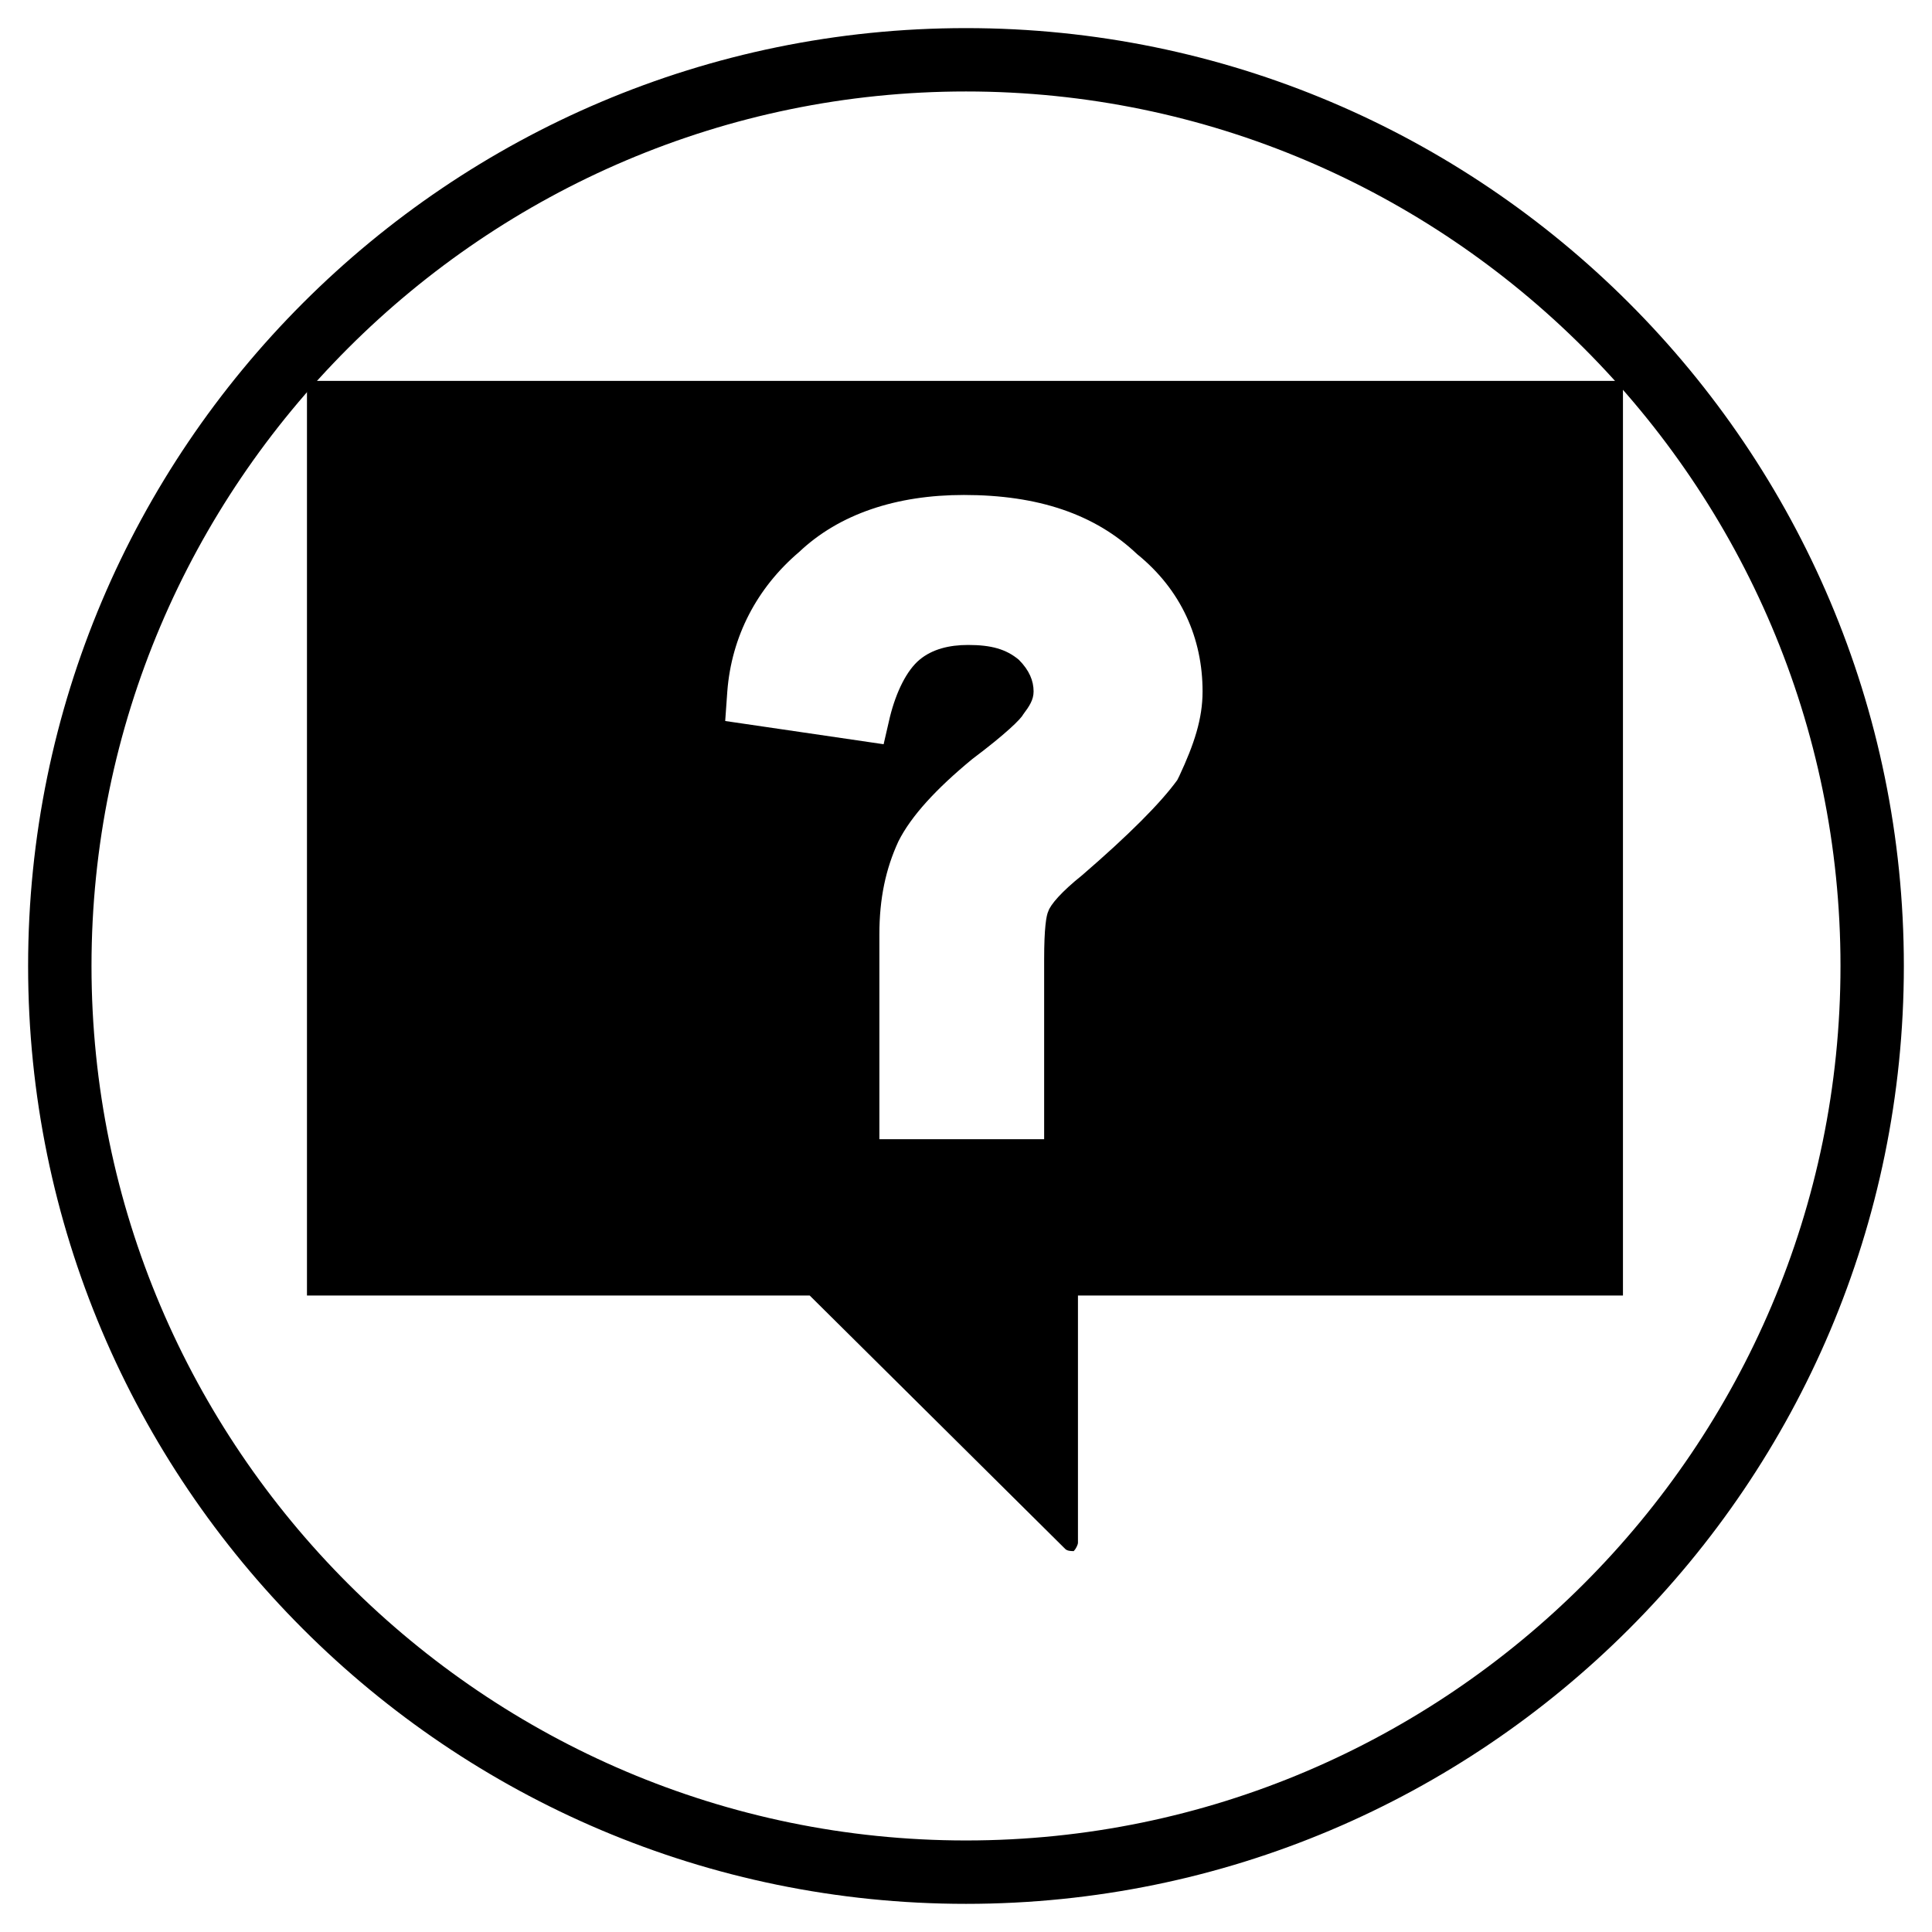
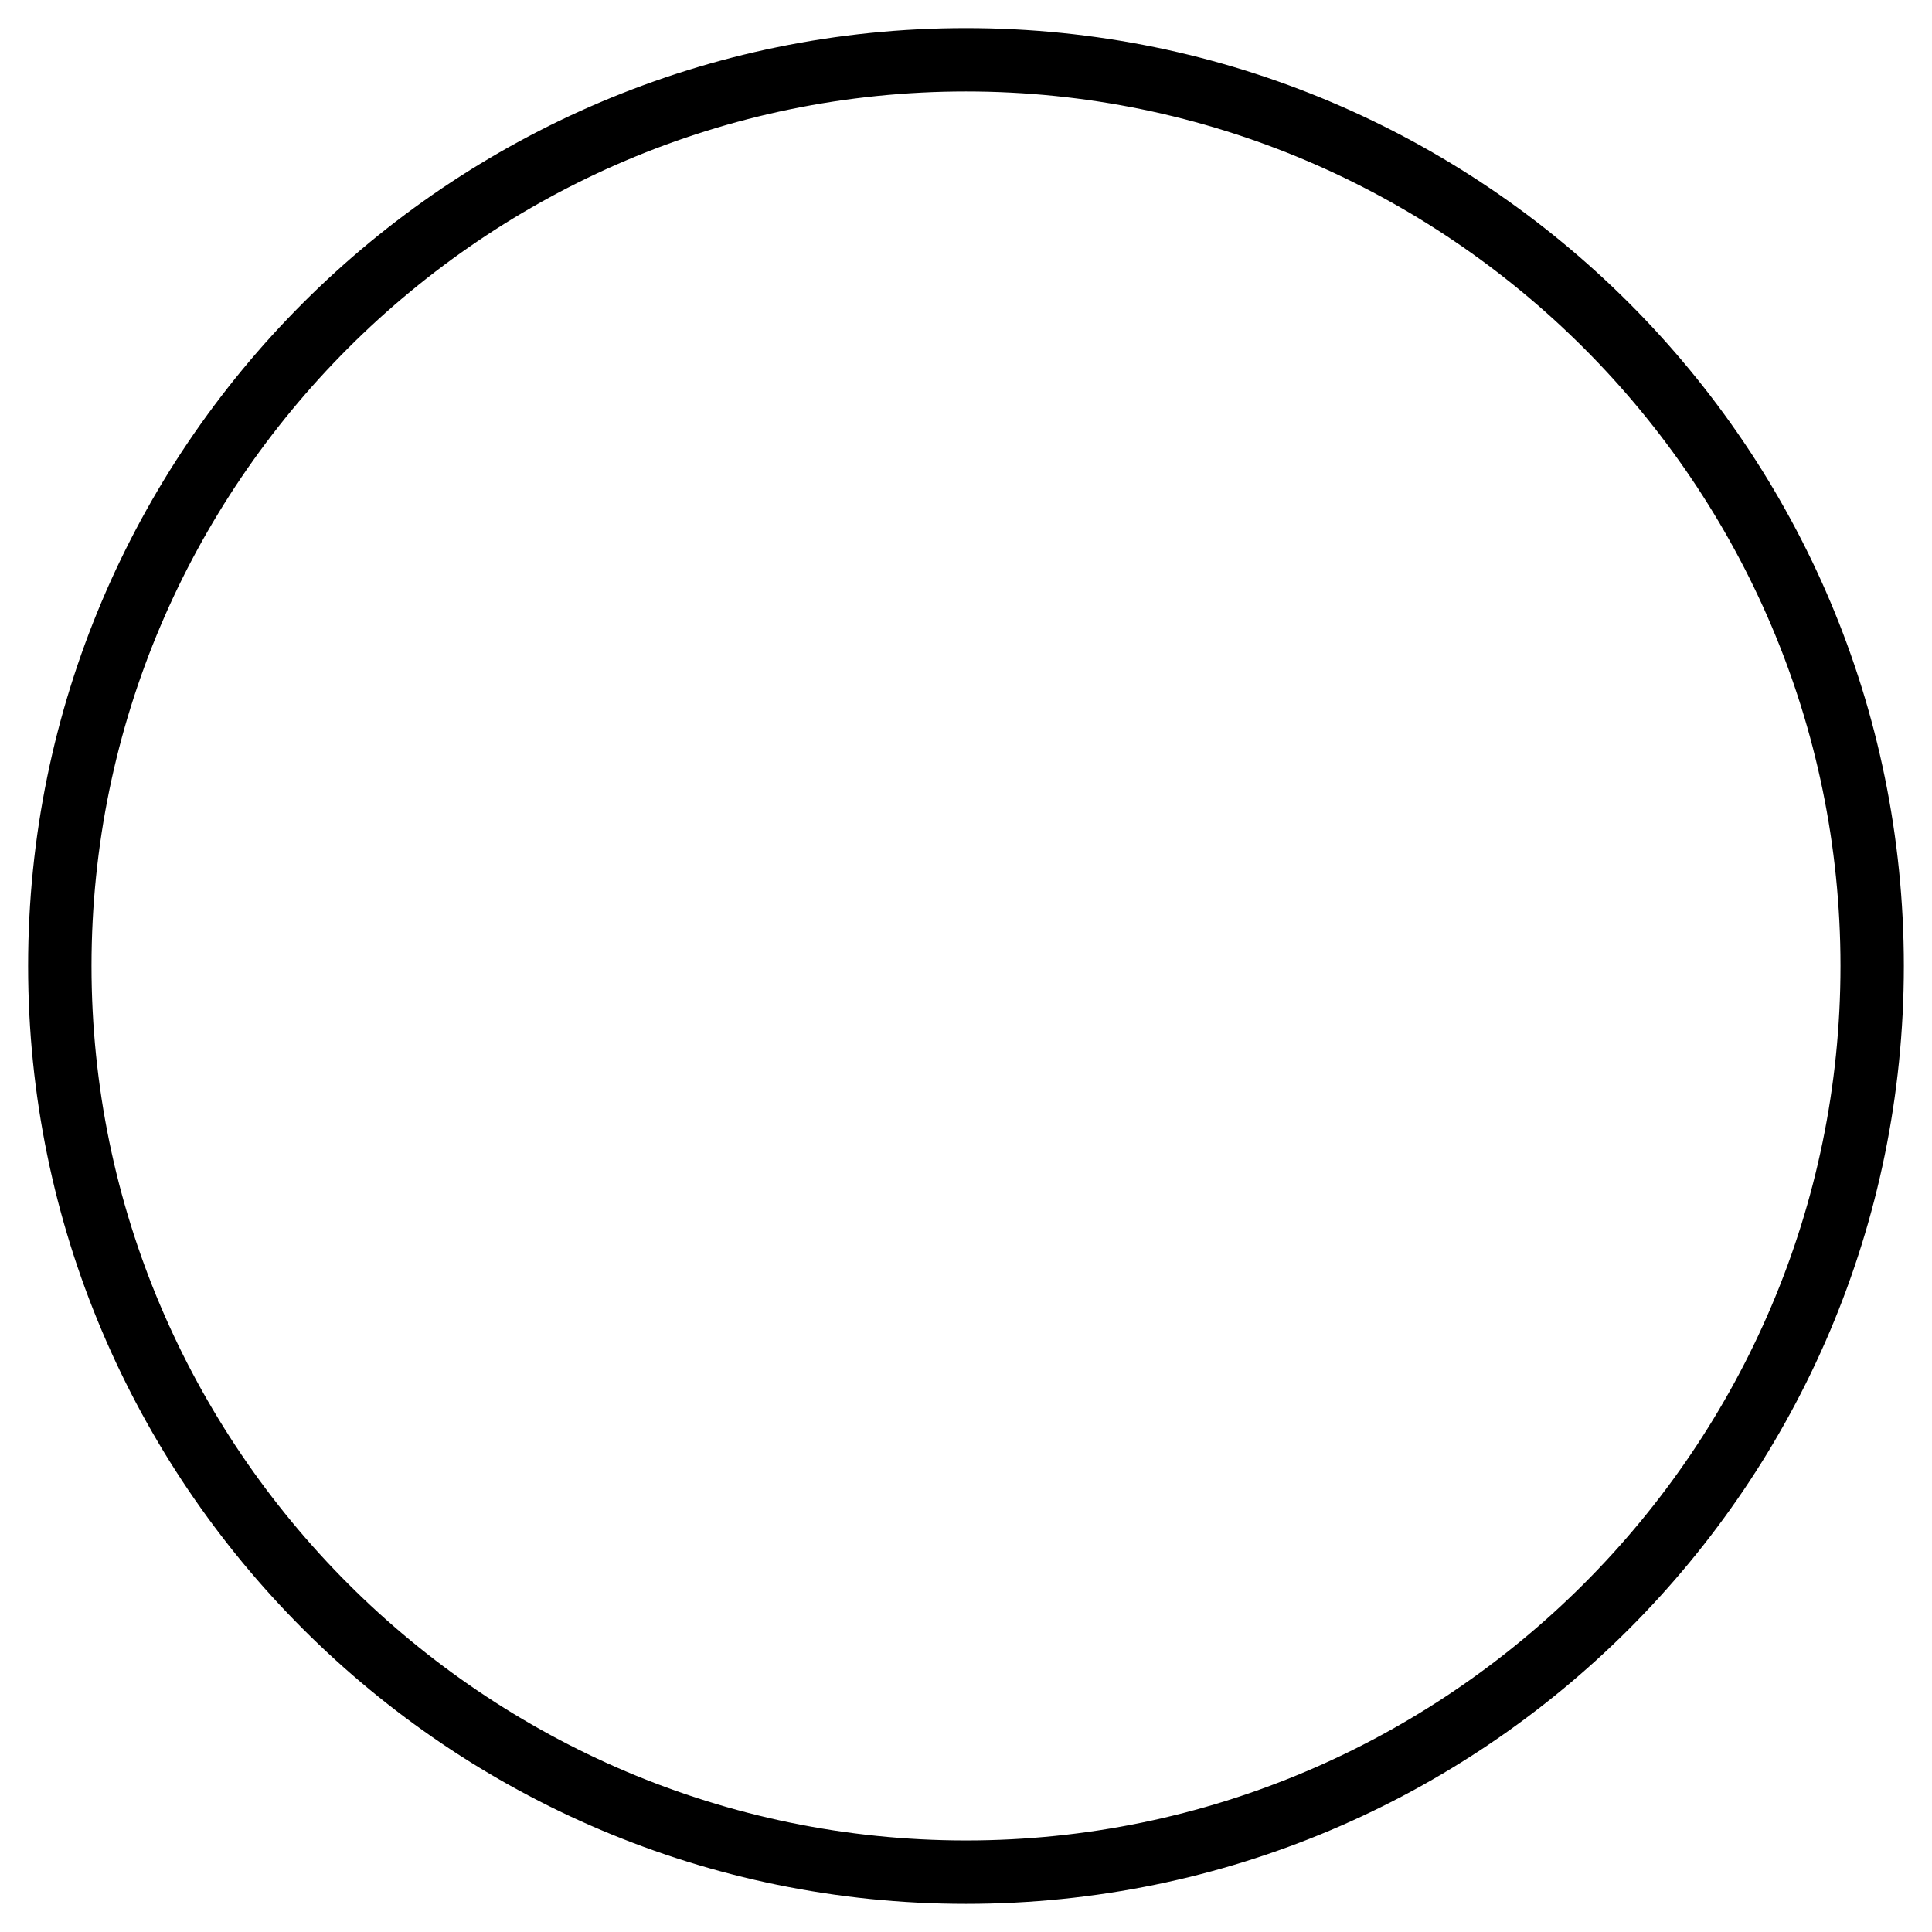
<svg xmlns="http://www.w3.org/2000/svg" fill="#000000" width="800px" height="800px" version="1.1" viewBox="144 144 512 512">
  <g>
-     <path d="m426.31 554.5c0.559 0.559 1.68 0.559 2.238 0.559 0.559-0.559 1.121-1.68 1.121-2.238v-65.496h144.43v-242.39h-348.75v242.39h133.23zm-89.566-227.27c1.121-14.555 7.836-27.43 19.031-36.945 10.637-10.078 25.75-15.113 43.664-15.113 19.594 0 34.707 5.039 45.902 15.676 11.754 9.516 17.352 22.391 17.352 36.387 0 7.277-2.238 13.996-6.156 22.391l-0.559 1.117c-4.477 6.156-12.875 14.555-25.191 25.191-5.598 4.477-8.398 7.836-8.957 9.516-0.559 1.121-1.121 4.477-1.121 12.875v47.582h-43.664v-54.301c0-9.516 1.68-17.352 5.039-24.629 3.359-6.719 10.078-13.996 19.594-21.832 8.957-6.719 12.875-10.637 13.434-11.754 1.68-2.238 2.801-3.918 2.801-6.156 0-2.801-1.121-5.598-3.918-8.398-3.359-2.801-7.277-3.918-13.434-3.918-5.039 0-9.516 1.121-12.875 3.918-3.359 2.801-6.156 8.398-7.836 15.113l-1.68 7.277-41.984-6.156z" />
    <path d="m400 648.54c-137.15 0-248.55-111.39-248.55-248.54s111.4-248.55 248.55-248.55 248.54 111.4 248.54 248.55-111.39 248.54-248.54 248.54zm0-480.3c-127.63 0-231.75 104.12-231.75 231.75 0 127.63 104.12 231.75 231.75 231.75 127.63 0 231.75-104.12 231.75-231.75 0-127.63-104.12-231.75-231.75-231.75z" />
  </g>
</svg>